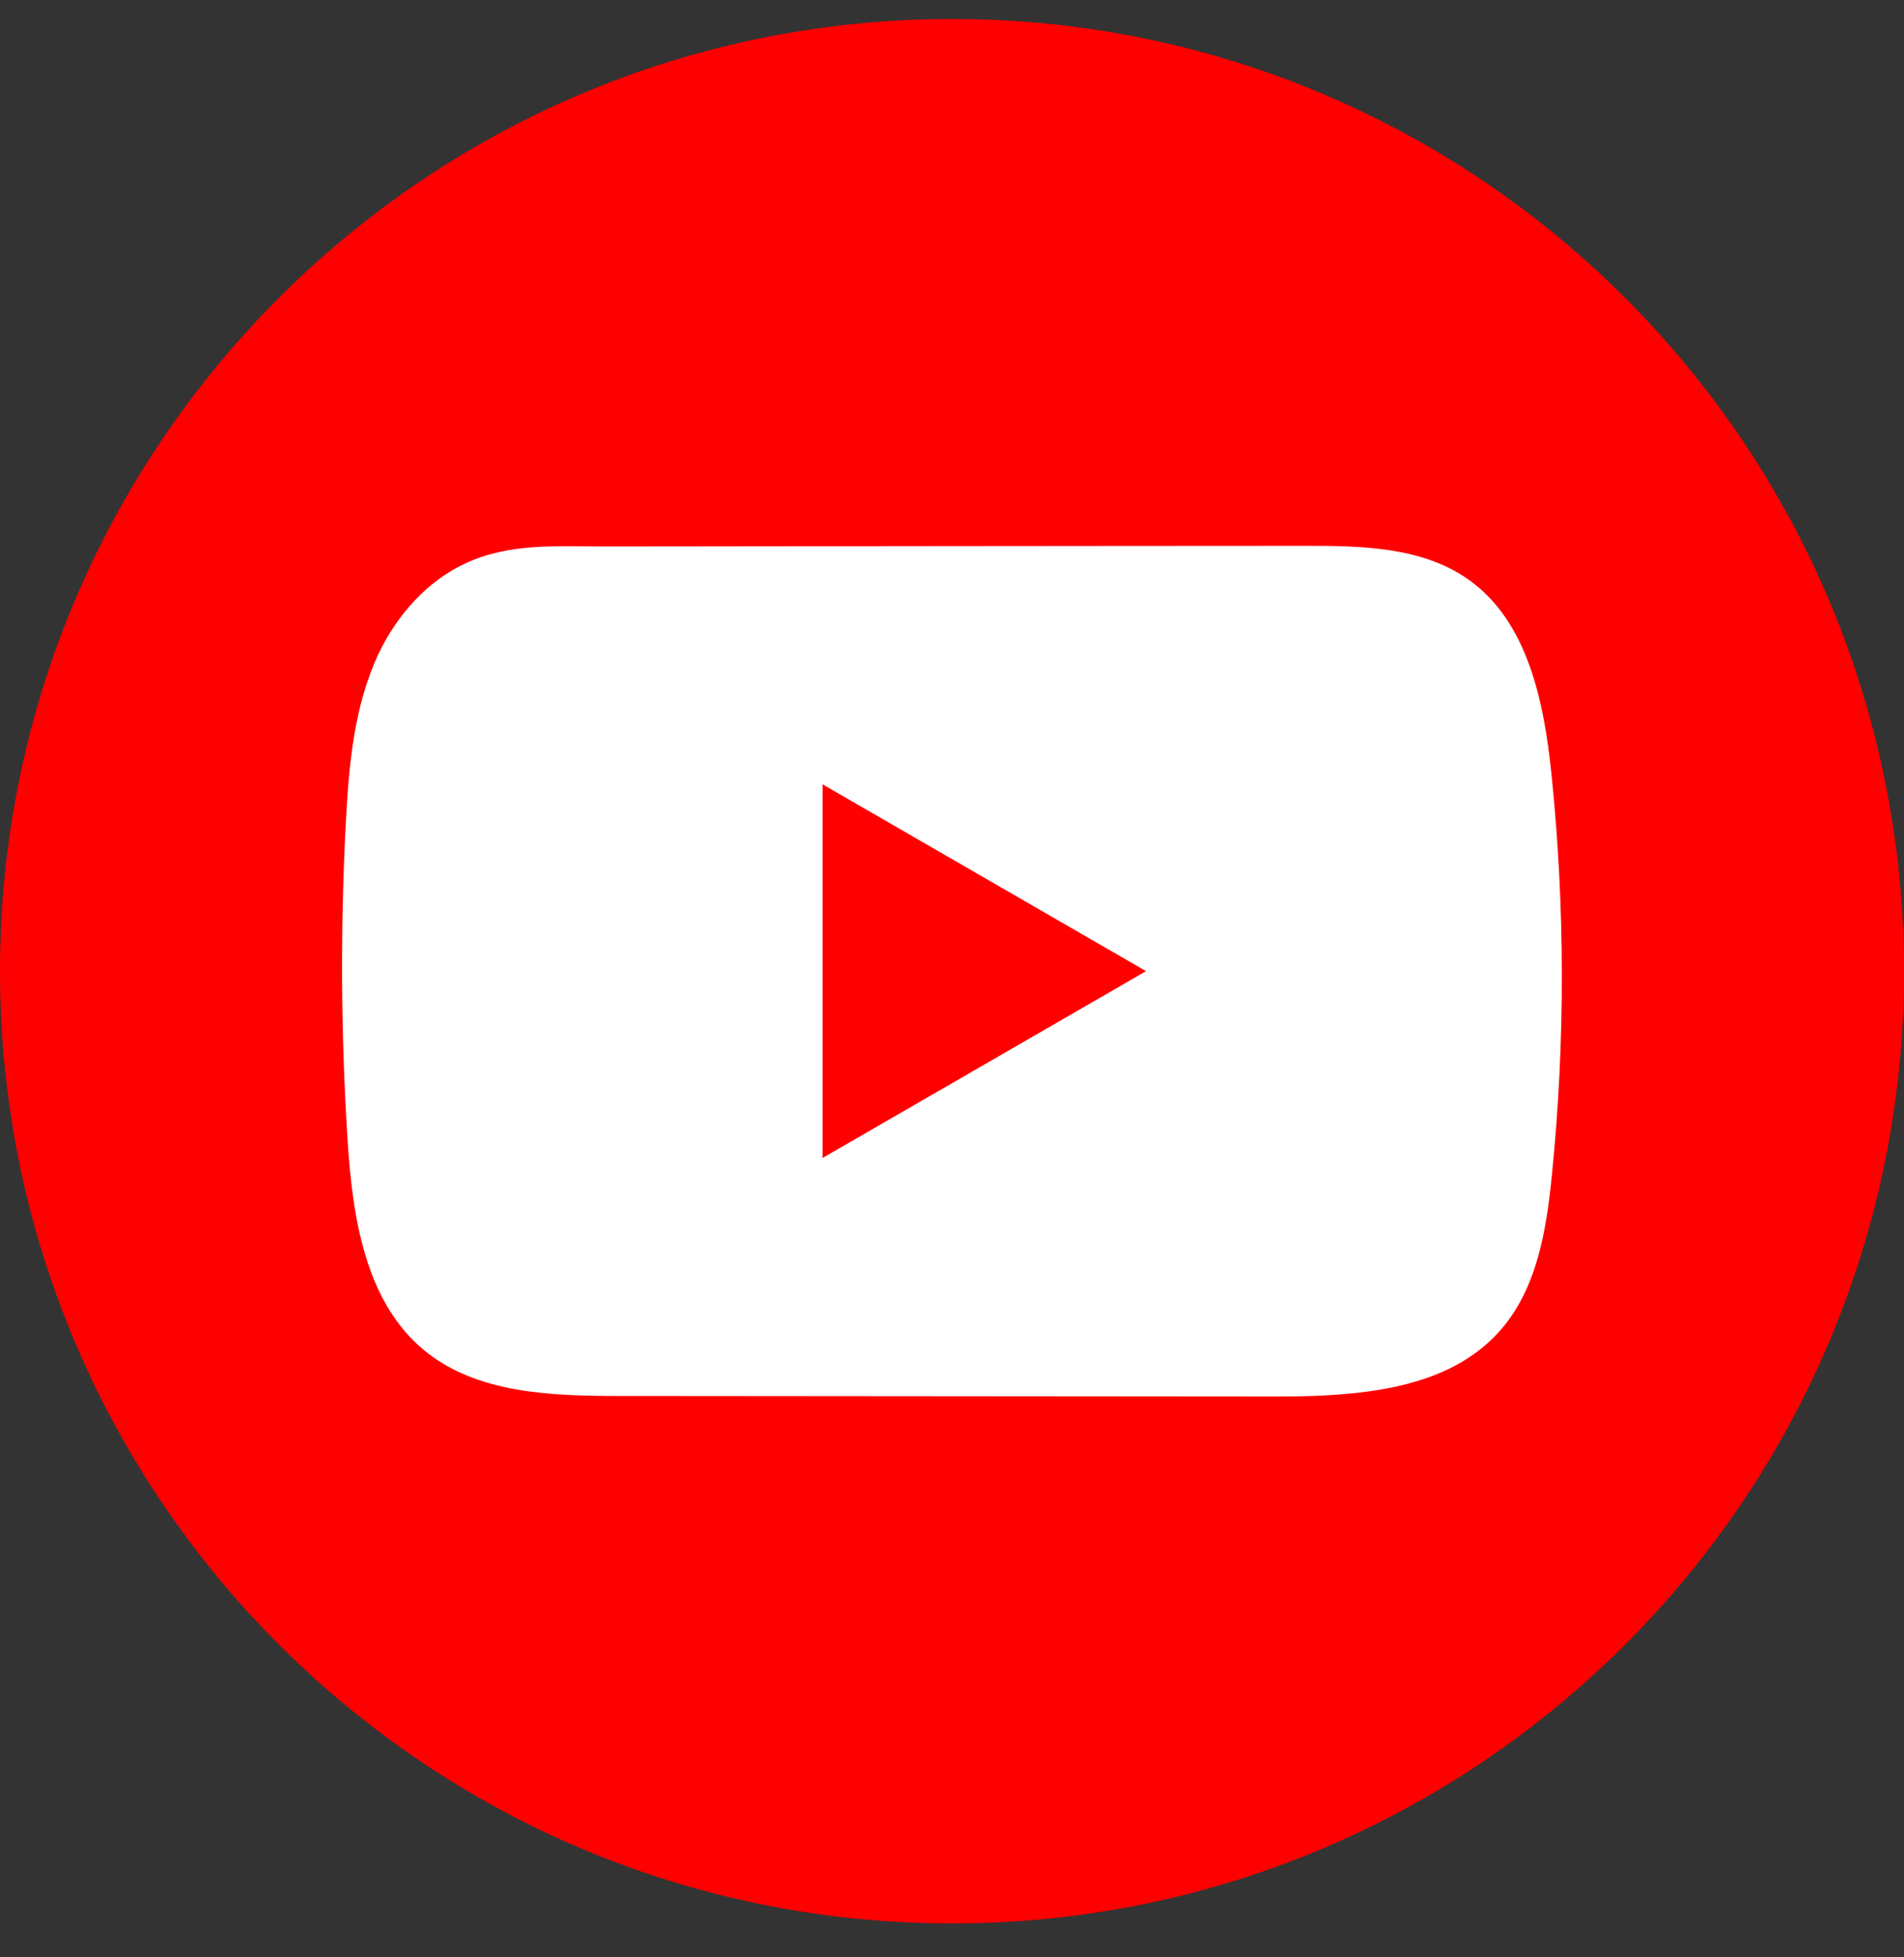
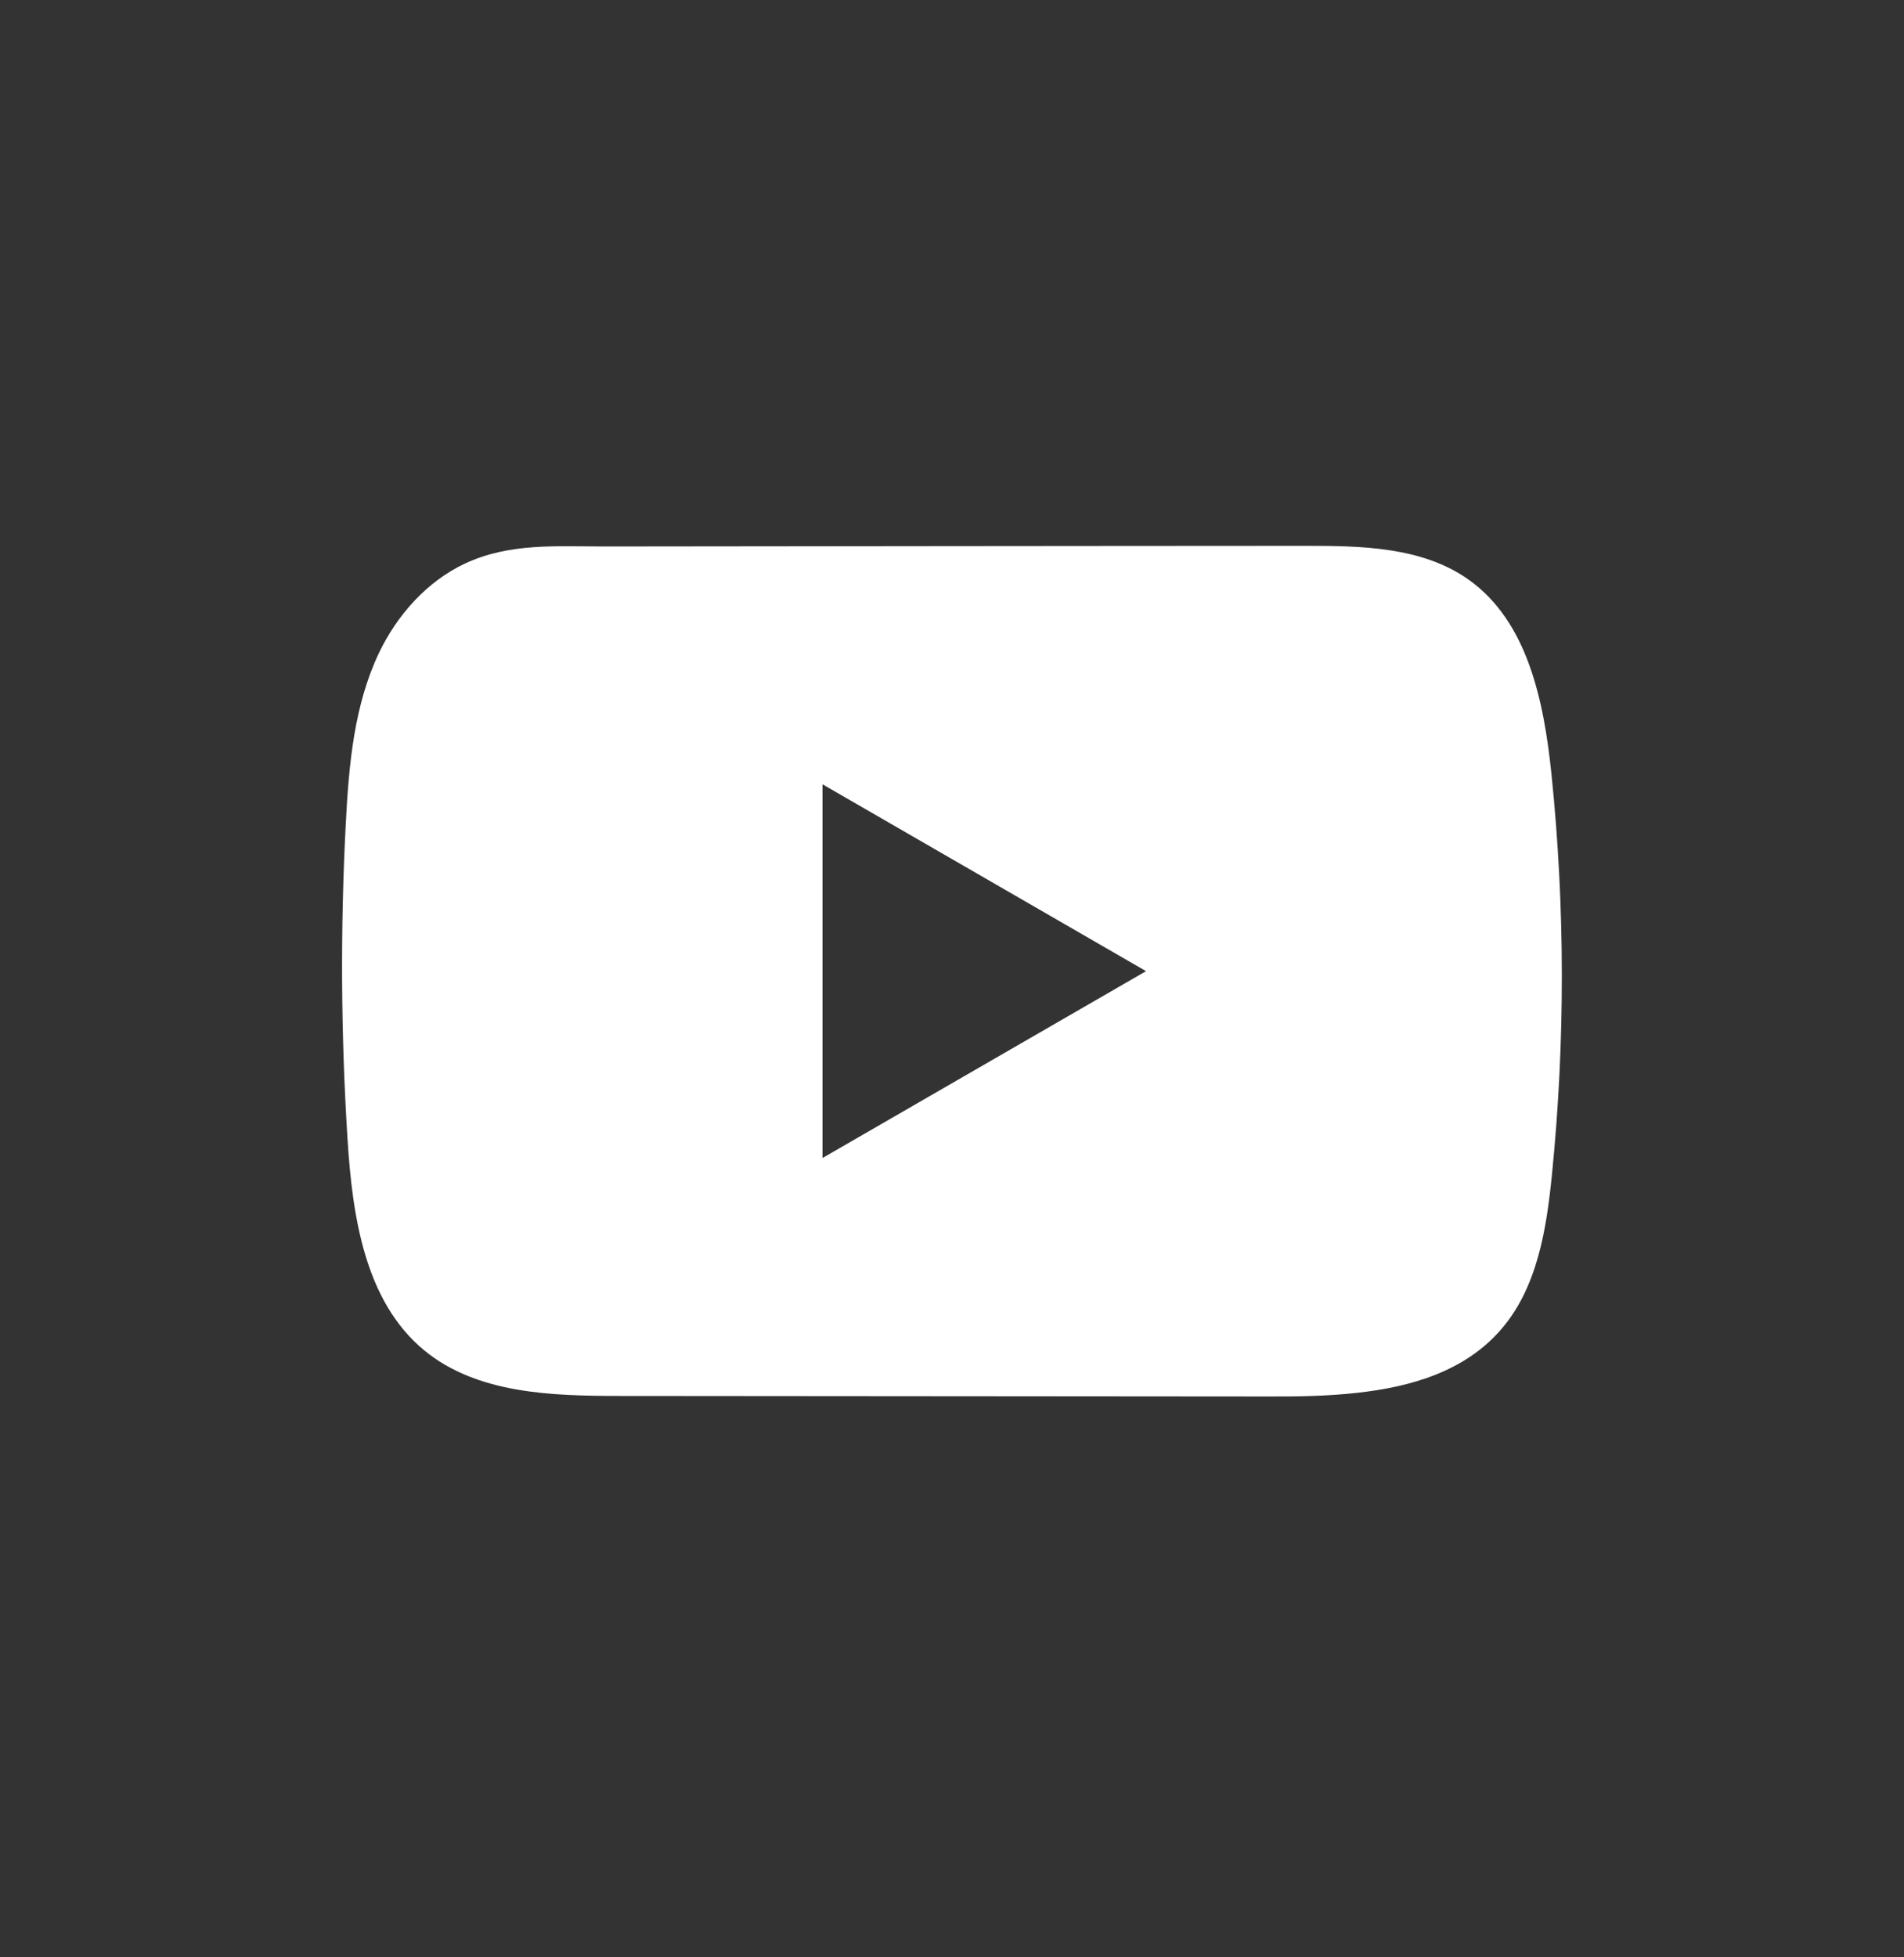
<svg xmlns="http://www.w3.org/2000/svg" width="36" height="37" viewBox="0 0 36 37" fill="none">
  <rect x="0" y="0" width="36" height="37" fill="#333333" stroke="none" />
-   <path d="M36 18.359C36 8.418 27.941 0.359 18 0.359C8.059 0.359 0 8.418 0 18.359C0 28.3 8.059 36.359 18 36.359C27.941 36.359 36 28.3 36 18.359Z" fill="#FF0000" />
  <path d="M29.334 14.629C29.192 13.262 28.888 11.75 27.766 10.956C26.897 10.34 25.755 10.317 24.688 10.318C22.434 10.318 20.179 10.322 17.925 10.323C15.757 10.326 13.589 10.327 11.421 10.33C10.516 10.33 9.635 10.26 8.794 10.652C8.072 10.989 7.507 11.629 7.166 12.341C6.695 13.331 6.596 14.453 6.539 15.549C6.434 17.543 6.445 19.543 6.571 21.536C6.663 22.991 6.897 24.599 8.021 25.526C9.018 26.346 10.425 26.387 11.717 26.388C15.82 26.392 19.925 26.396 24.029 26.398C24.555 26.4 25.104 26.39 25.641 26.331C26.696 26.218 27.701 25.915 28.379 25.134C29.063 24.346 29.239 23.249 29.343 22.21C29.596 19.691 29.593 17.147 29.334 14.629ZM15.552 21.89V14.826L21.669 18.358L15.552 21.89Z" fill="#ffffff" />
</svg>